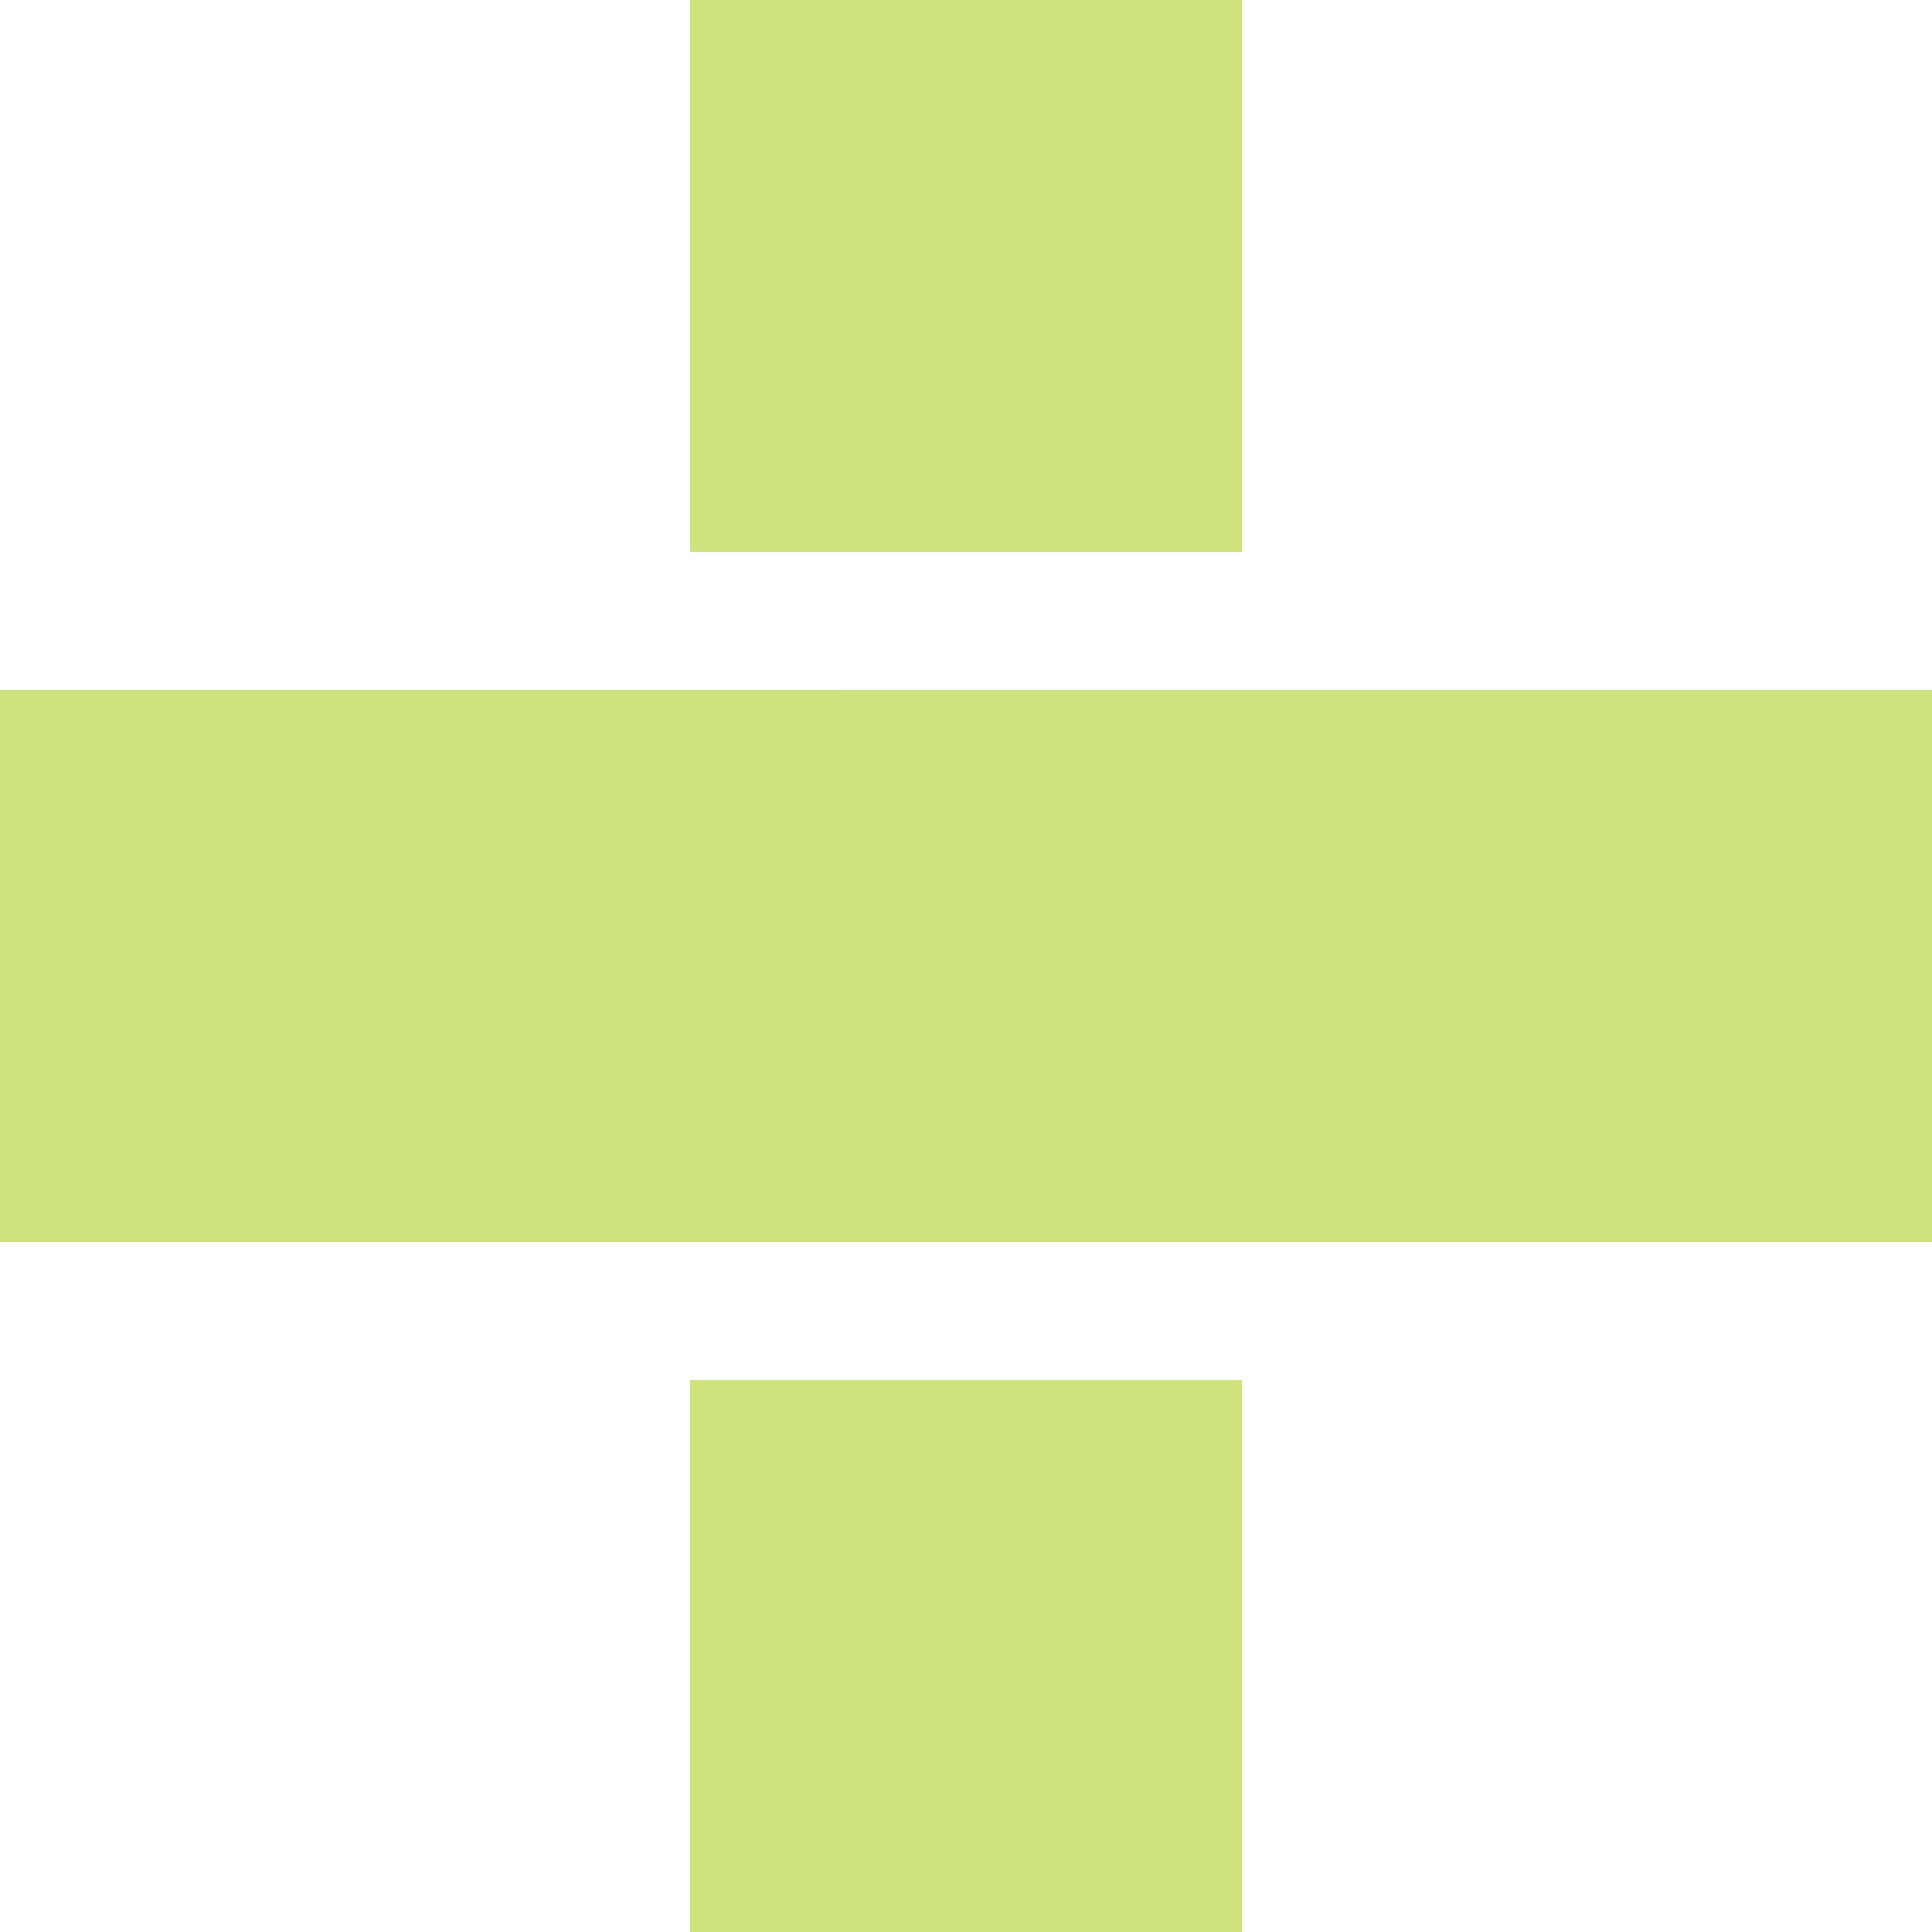
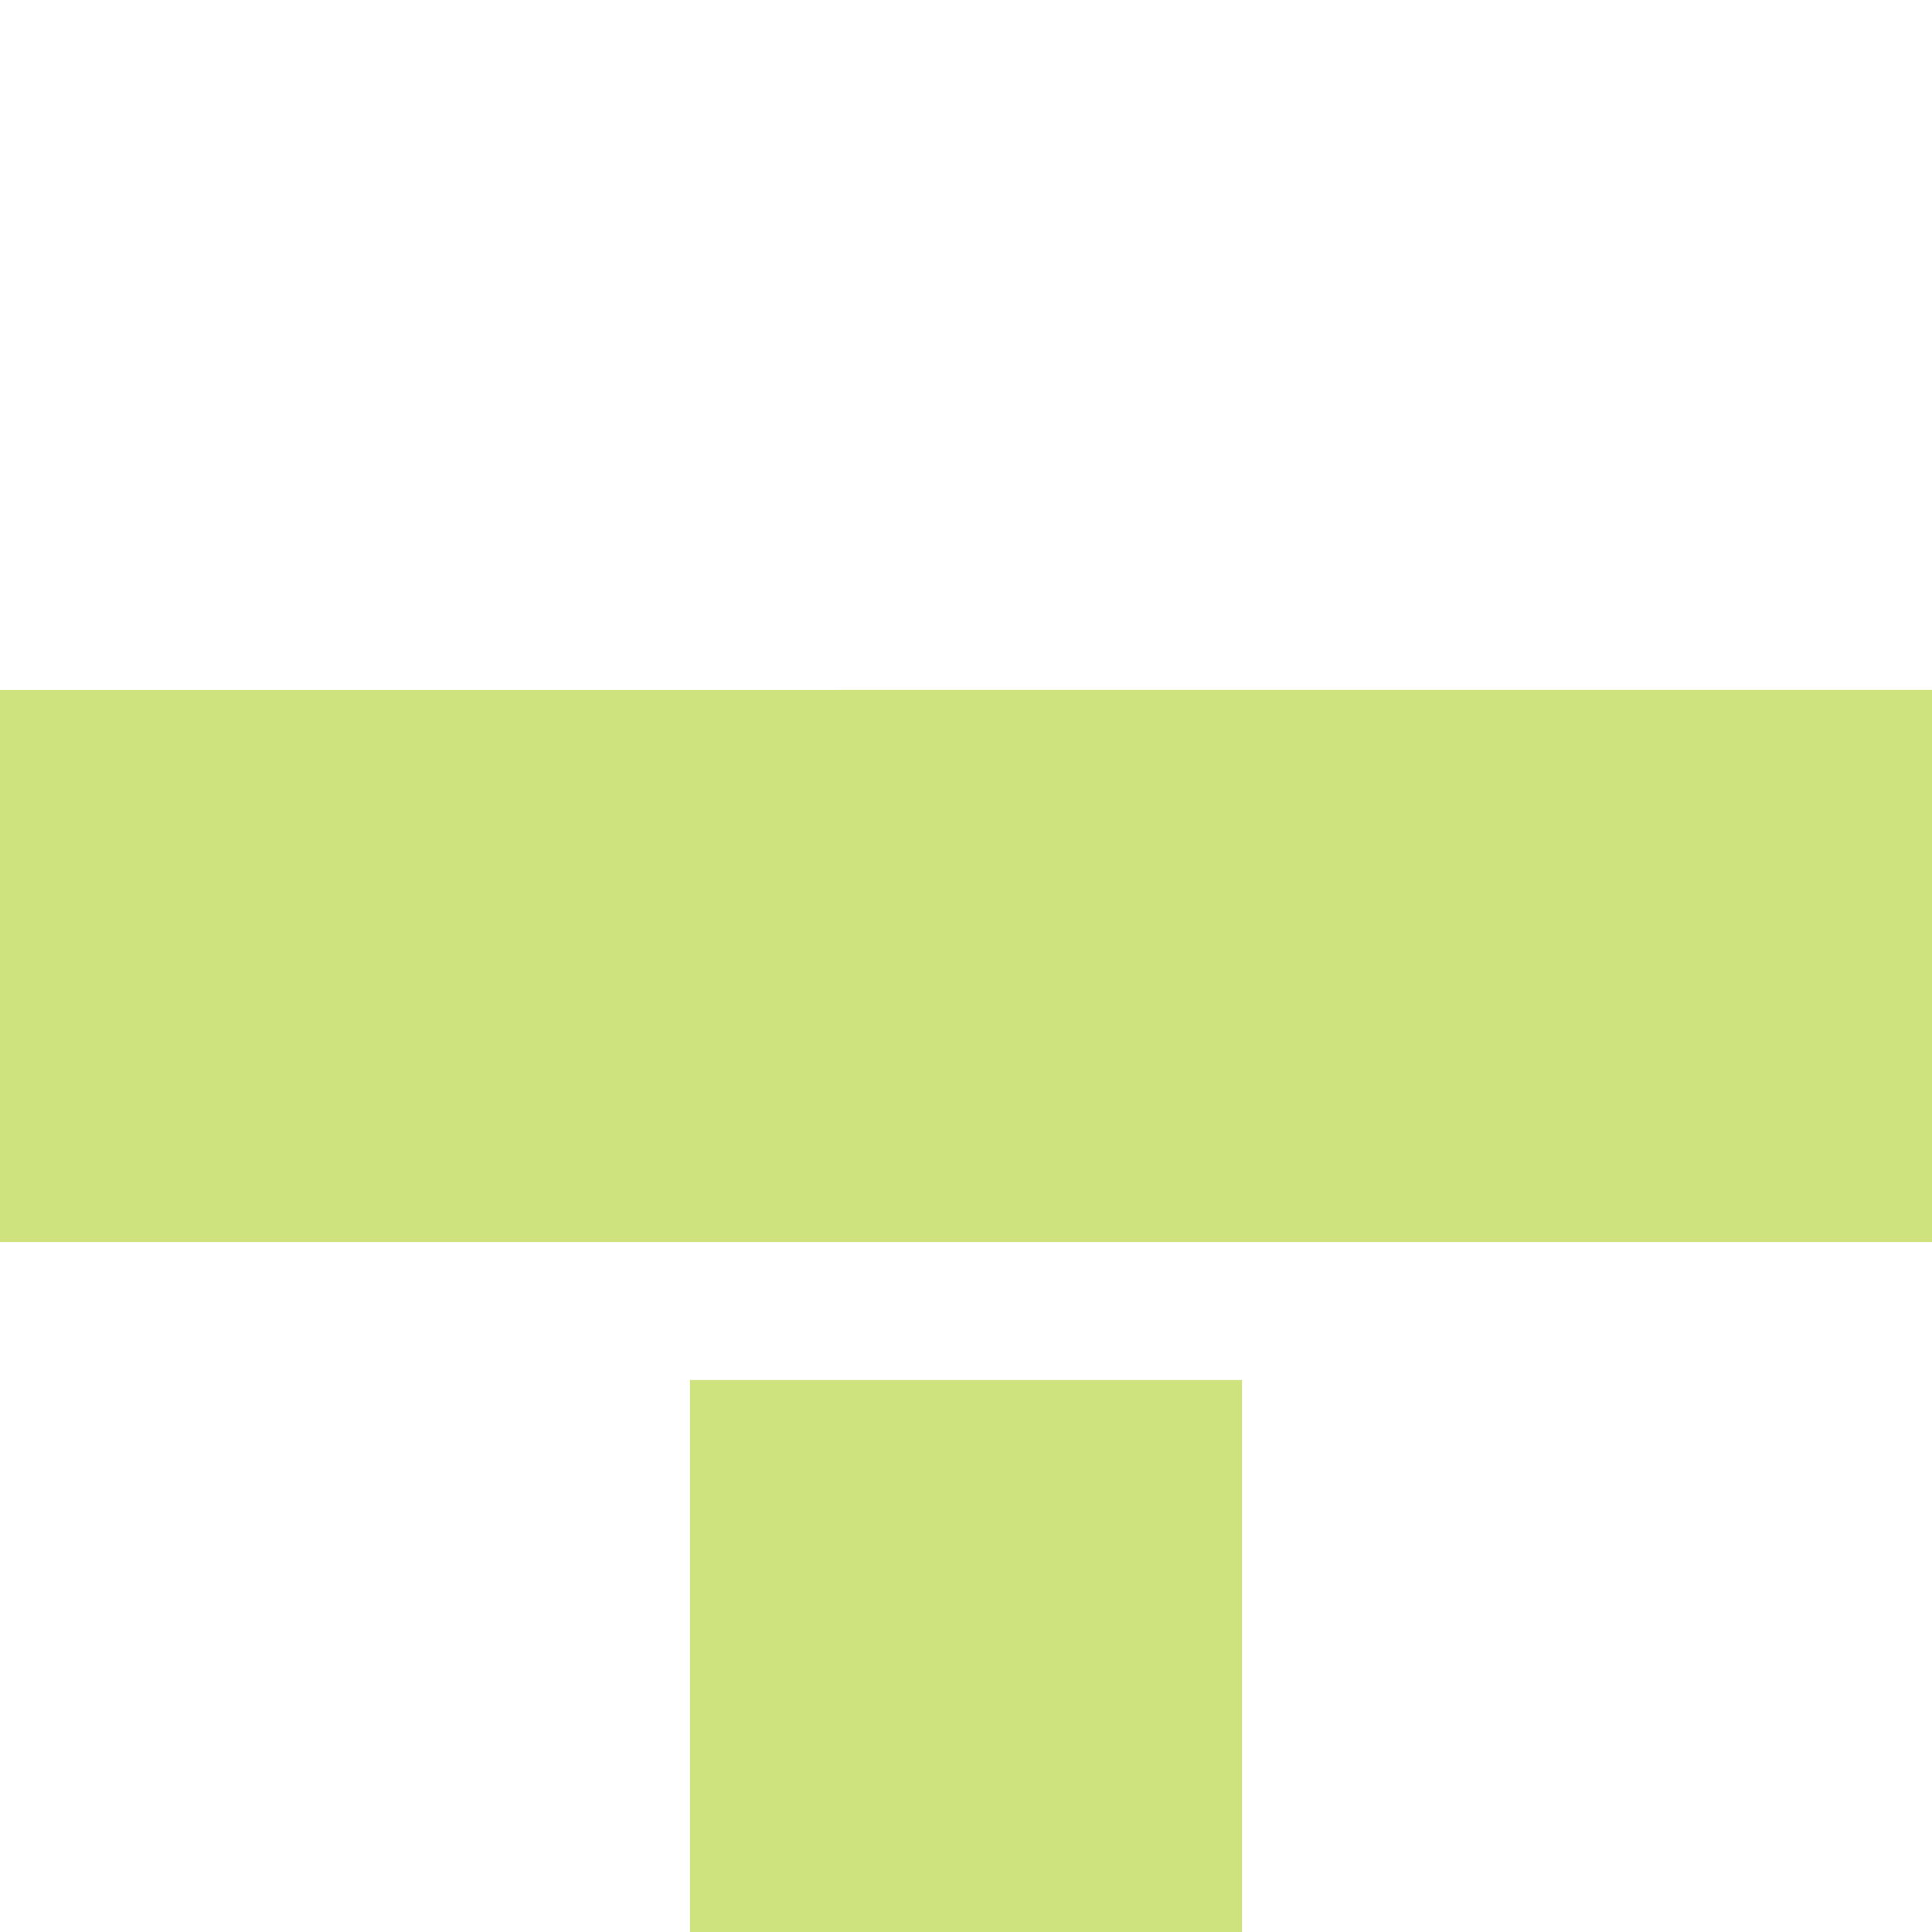
<svg xmlns="http://www.w3.org/2000/svg" role="img" width="32px" height="32px" viewBox="0 0 24 24">
  <title>FeatHub</title>
-   <path fill="#cee37e" d="M8.571 0v6.857h6.858V0zM0 8.571v6.858h24V8.57zm8.571 8.572V24h6.858v-6.857z" />
+   <path fill="#cee37e" d="M8.571 0v6.857V0zM0 8.571v6.858h24V8.57zm8.571 8.572V24h6.858v-6.857z" />
</svg>